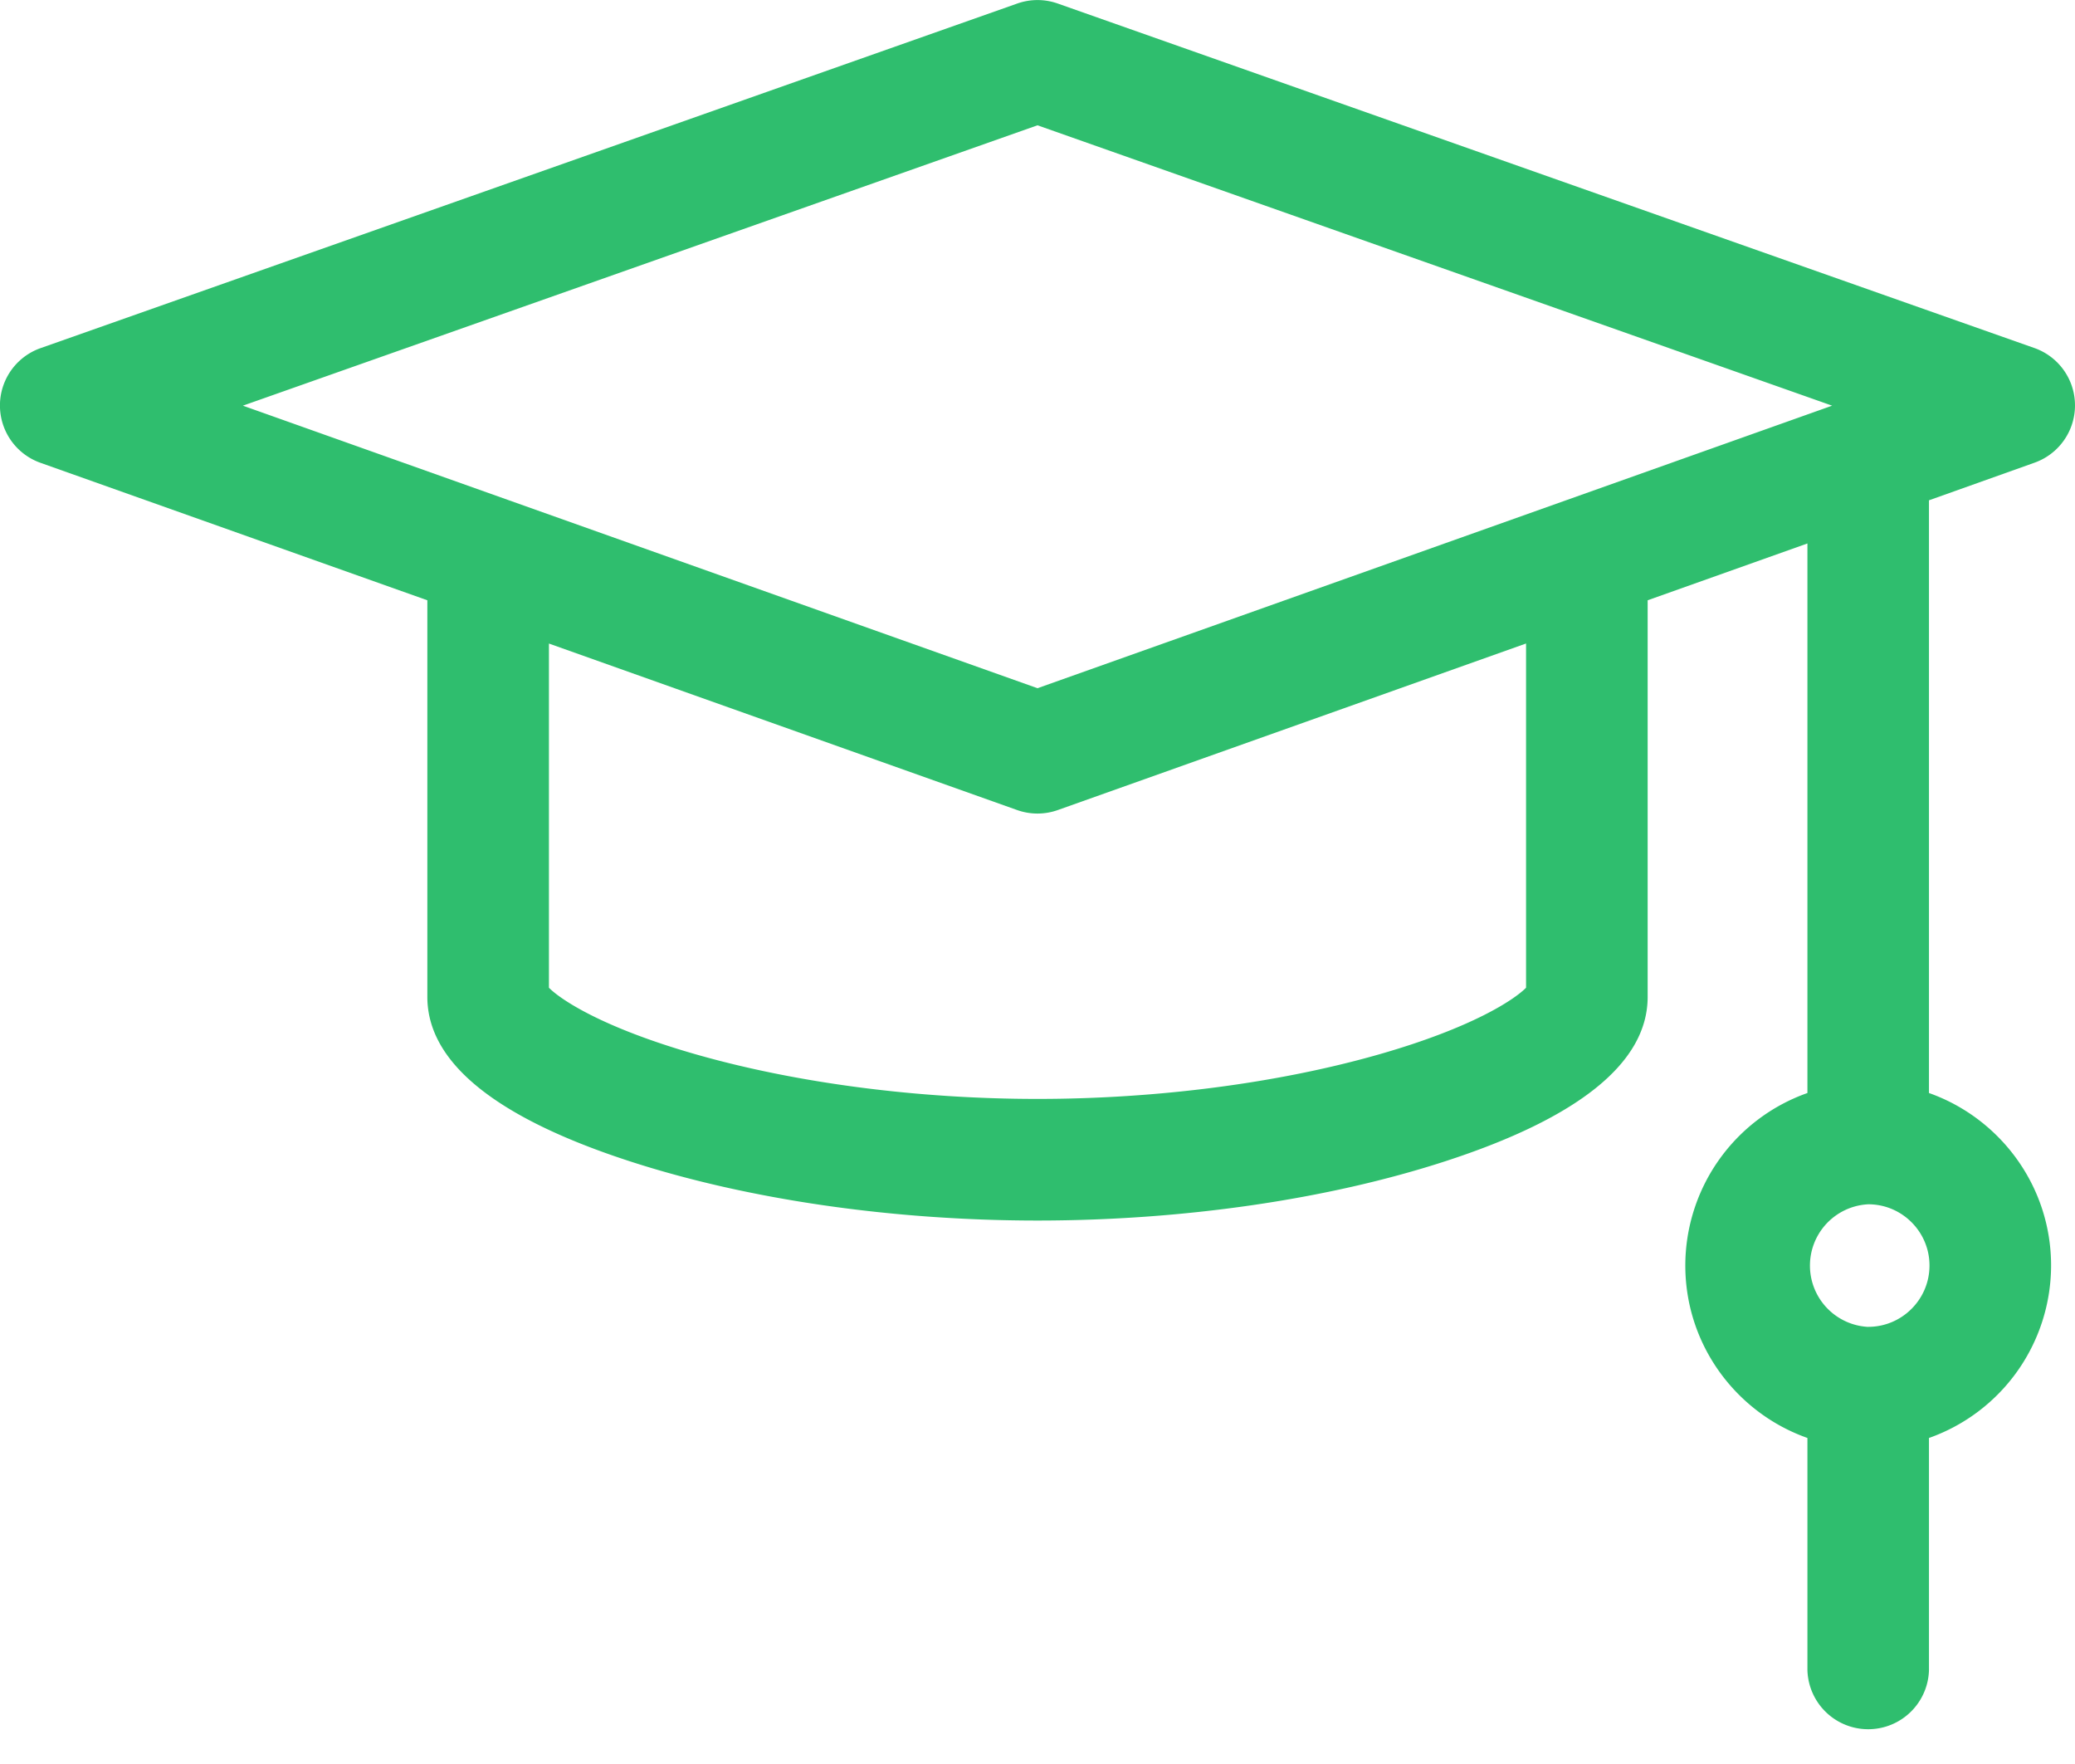
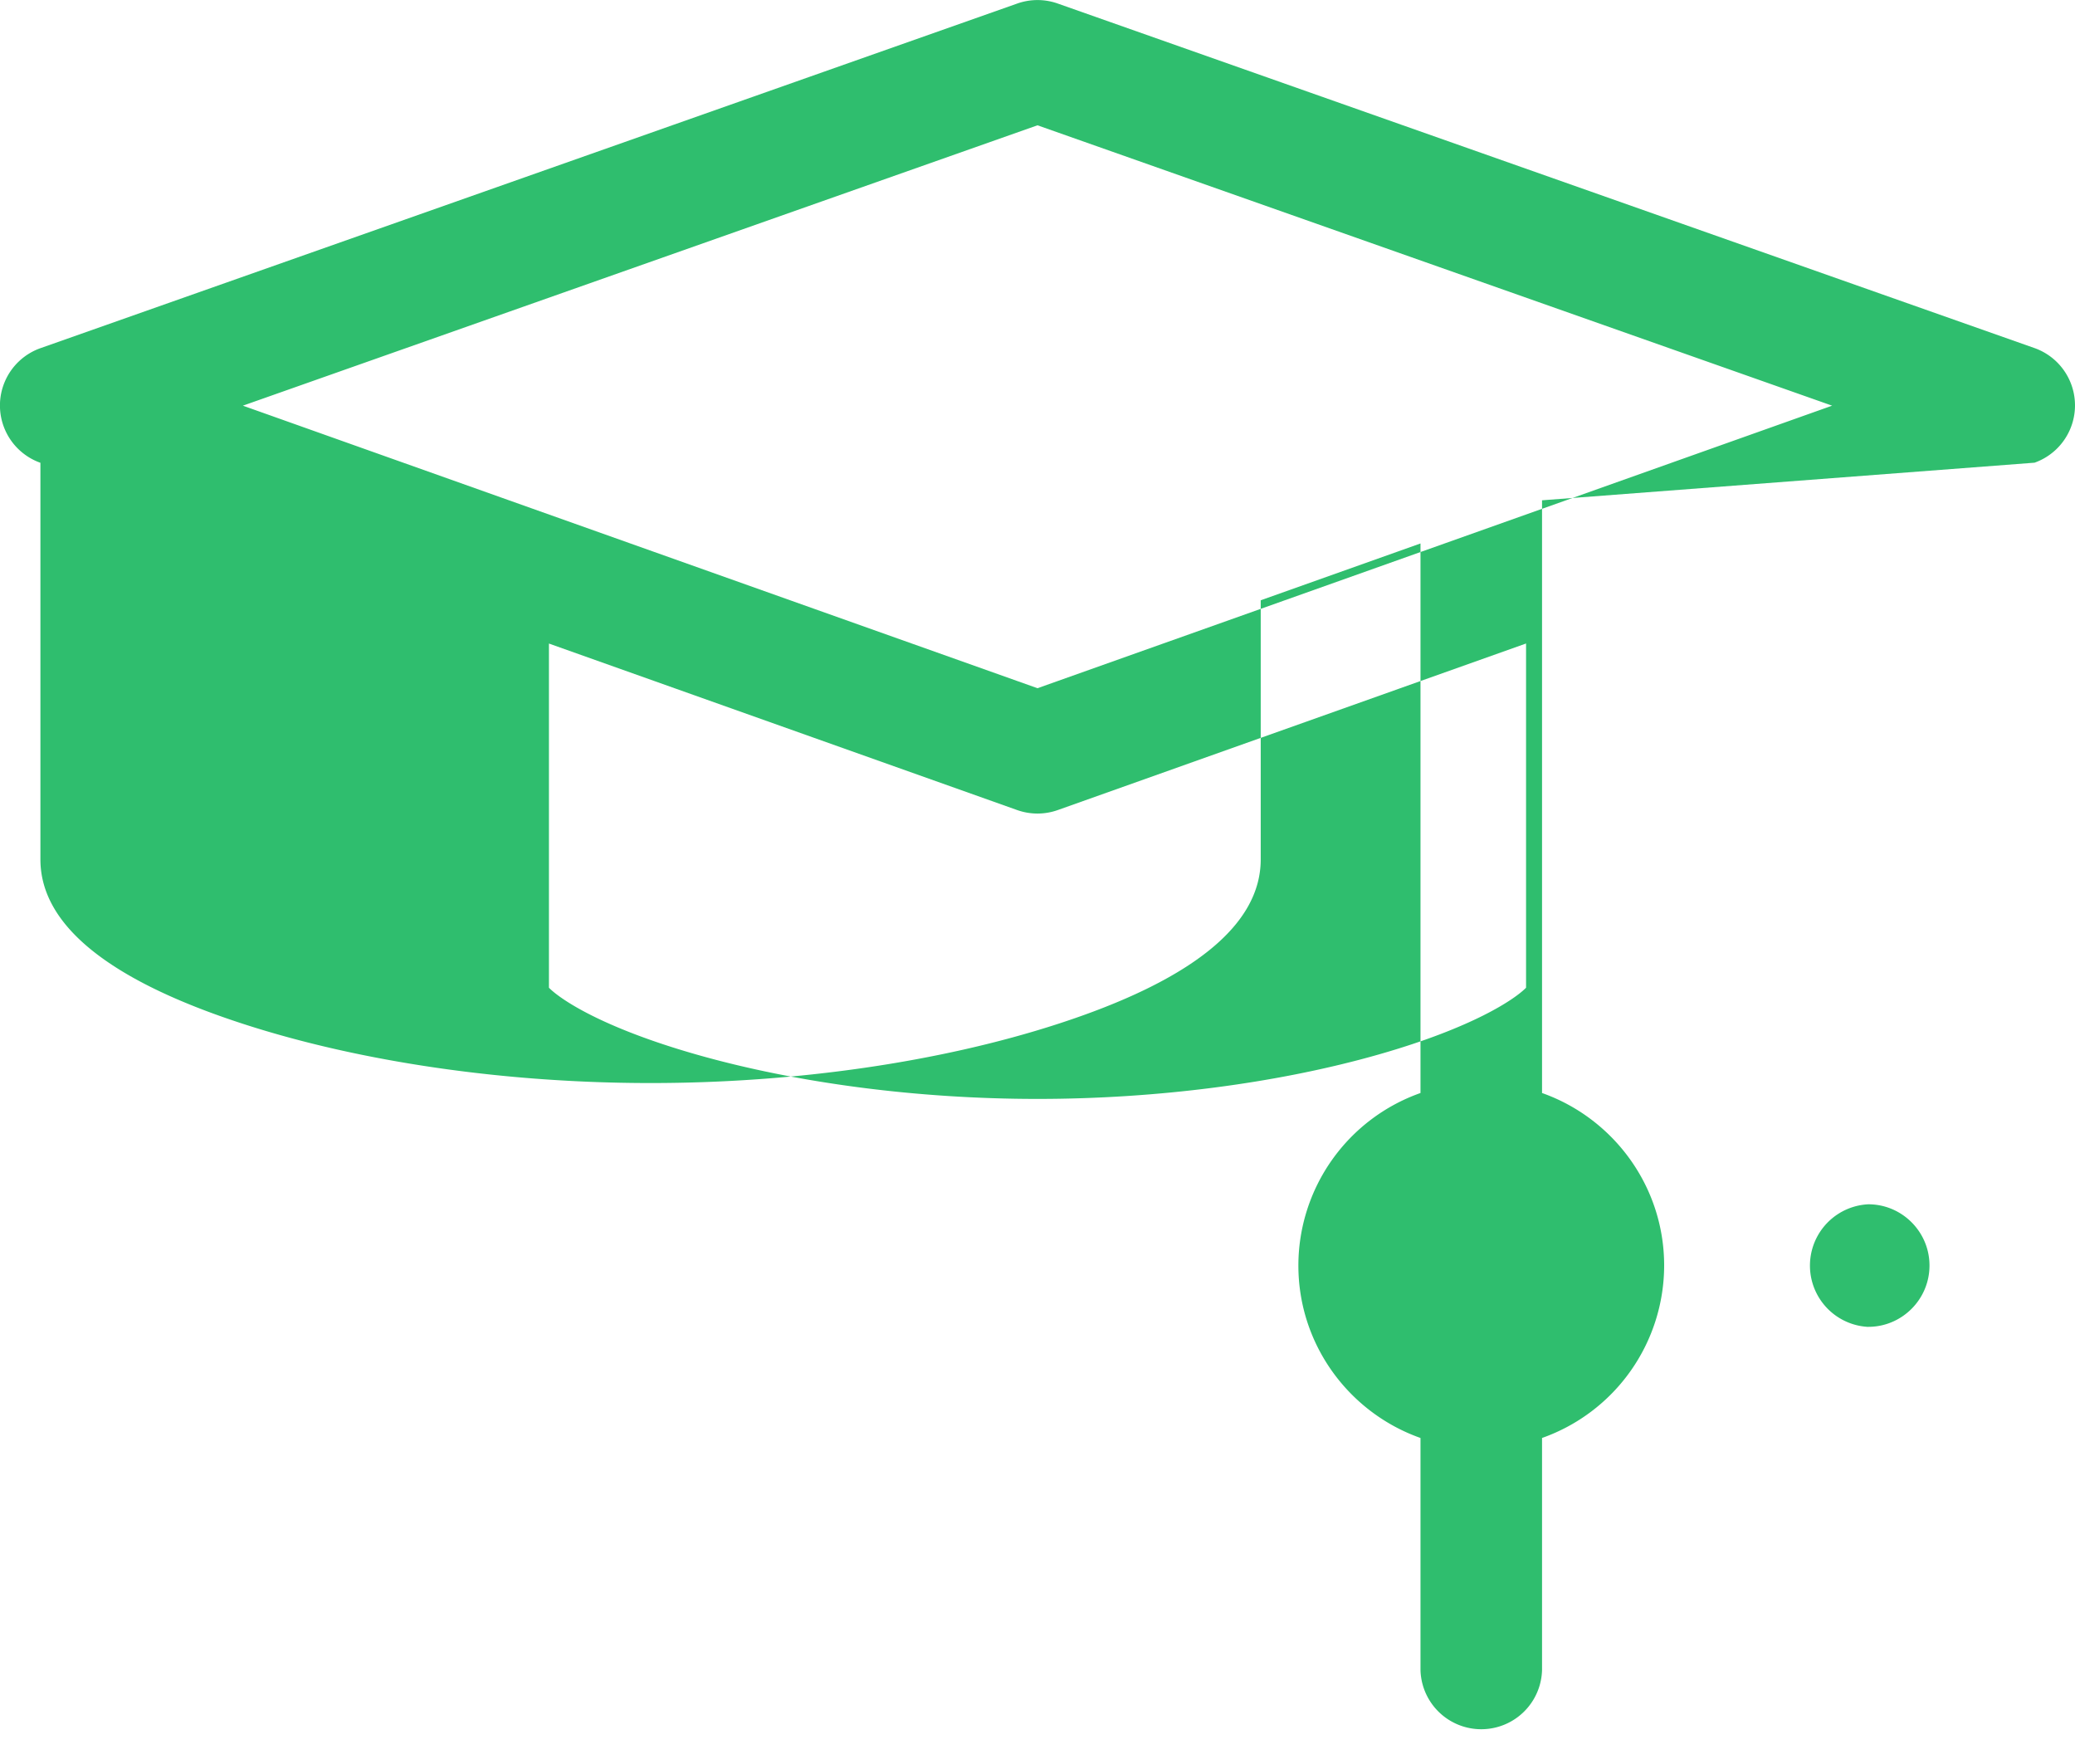
<svg xmlns="http://www.w3.org/2000/svg" width="40" height="34" viewBox="0 0 40 34">
  <g>
    <g>
-       <path fill="#2fbe6e" d="M29.418 19.038c-.224.227-1.028.769-2.843 1.287-1.936.552-4.271.856-6.575.856-2.304 0-4.639-.304-6.575-.856-1.815-.518-2.619-1.06-2.843-1.287v-6.634l9.025 3.209a1.171 1.171 0 0 0 .785 0l9.026-3.21v6.635zM20 2.415l15.318 5.404L20 13.265 4.682 7.819zm16.014 23.16a1.183 1.183 0 0 1 0-2.363c.651-.001 1.181.53 1.181 1.18 0 .652-.53 1.182-1.181 1.182zM39.22 8.918a1.172 1.172 0 0 0-.003-2.21L20.39.068a1.171 1.171 0 0 0-.78 0L.782 6.71a1.172 1.172 0 0 0-.003 2.21l7.459 2.65v7.645c0 1.262 1.316 2.329 3.912 3.171 2.262.734 5.05 1.139 7.85 1.139s5.588-.405 7.85-1.139c2.596-.842 3.912-1.91 3.912-3.171V11.57l3.08-1.095v10.592a3.53 3.53 0 0 0-2.354 3.325c0 1.533.984 2.84 2.354 3.324v4.476a1.172 1.172 0 0 0 2.343 0v-4.476a3.53 3.53 0 0 0 2.354-3.324c0-1.533-.984-2.84-2.354-3.325V9.643z" />
+       <path fill="#2fbe6e" d="M29.418 19.038c-.224.227-1.028.769-2.843 1.287-1.936.552-4.271.856-6.575.856-2.304 0-4.639-.304-6.575-.856-1.815-.518-2.619-1.06-2.843-1.287v-6.634l9.025 3.209a1.171 1.171 0 0 0 .785 0l9.026-3.21v6.635zM20 2.415l15.318 5.404L20 13.265 4.682 7.819zm16.014 23.16a1.183 1.183 0 0 1 0-2.363c.651-.001 1.181.53 1.181 1.18 0 .652-.53 1.182-1.181 1.182zM39.22 8.918a1.172 1.172 0 0 0-.003-2.21L20.39.068a1.171 1.171 0 0 0-.78 0L.782 6.71a1.172 1.172 0 0 0-.003 2.21v7.645c0 1.262 1.316 2.329 3.912 3.171 2.262.734 5.05 1.139 7.85 1.139s5.588-.405 7.85-1.139c2.596-.842 3.912-1.91 3.912-3.171V11.57l3.08-1.095v10.592a3.53 3.53 0 0 0-2.354 3.325c0 1.533.984 2.84 2.354 3.324v4.476a1.172 1.172 0 0 0 2.343 0v-4.476a3.53 3.53 0 0 0 2.354-3.324c0-1.533-.984-2.84-2.354-3.325V9.643z" />
    </g>
  </g>
</svg>